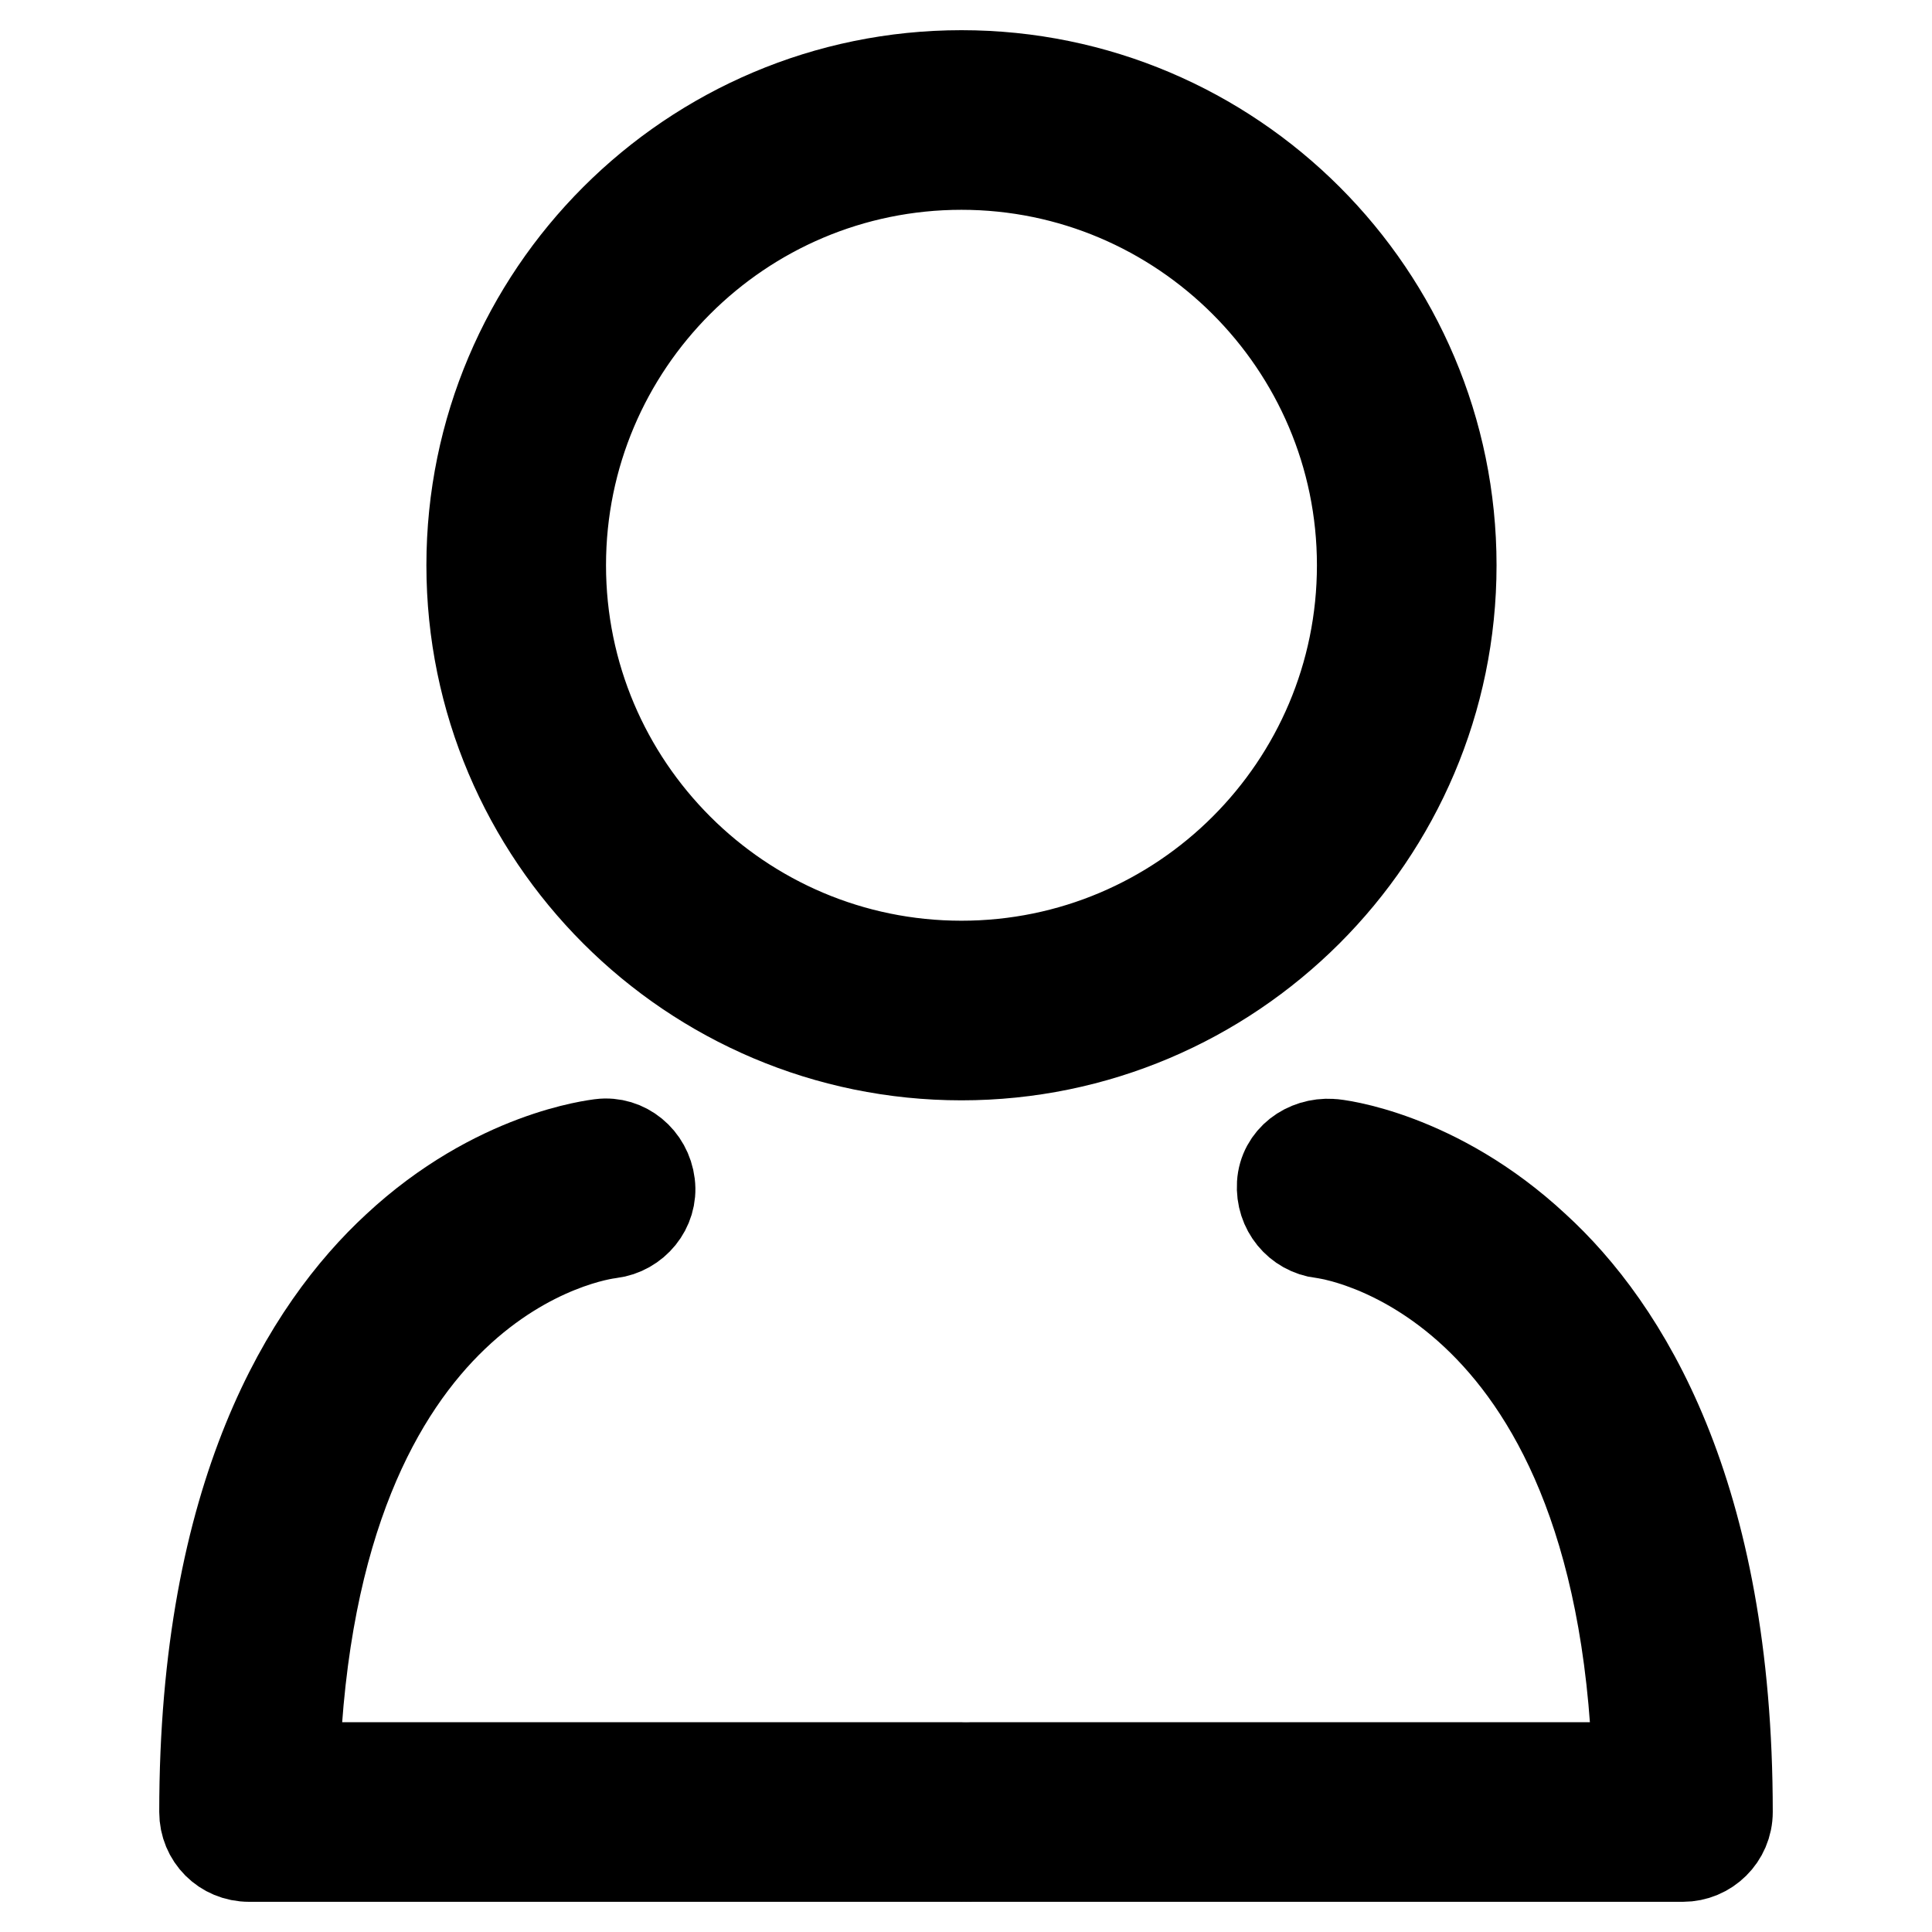
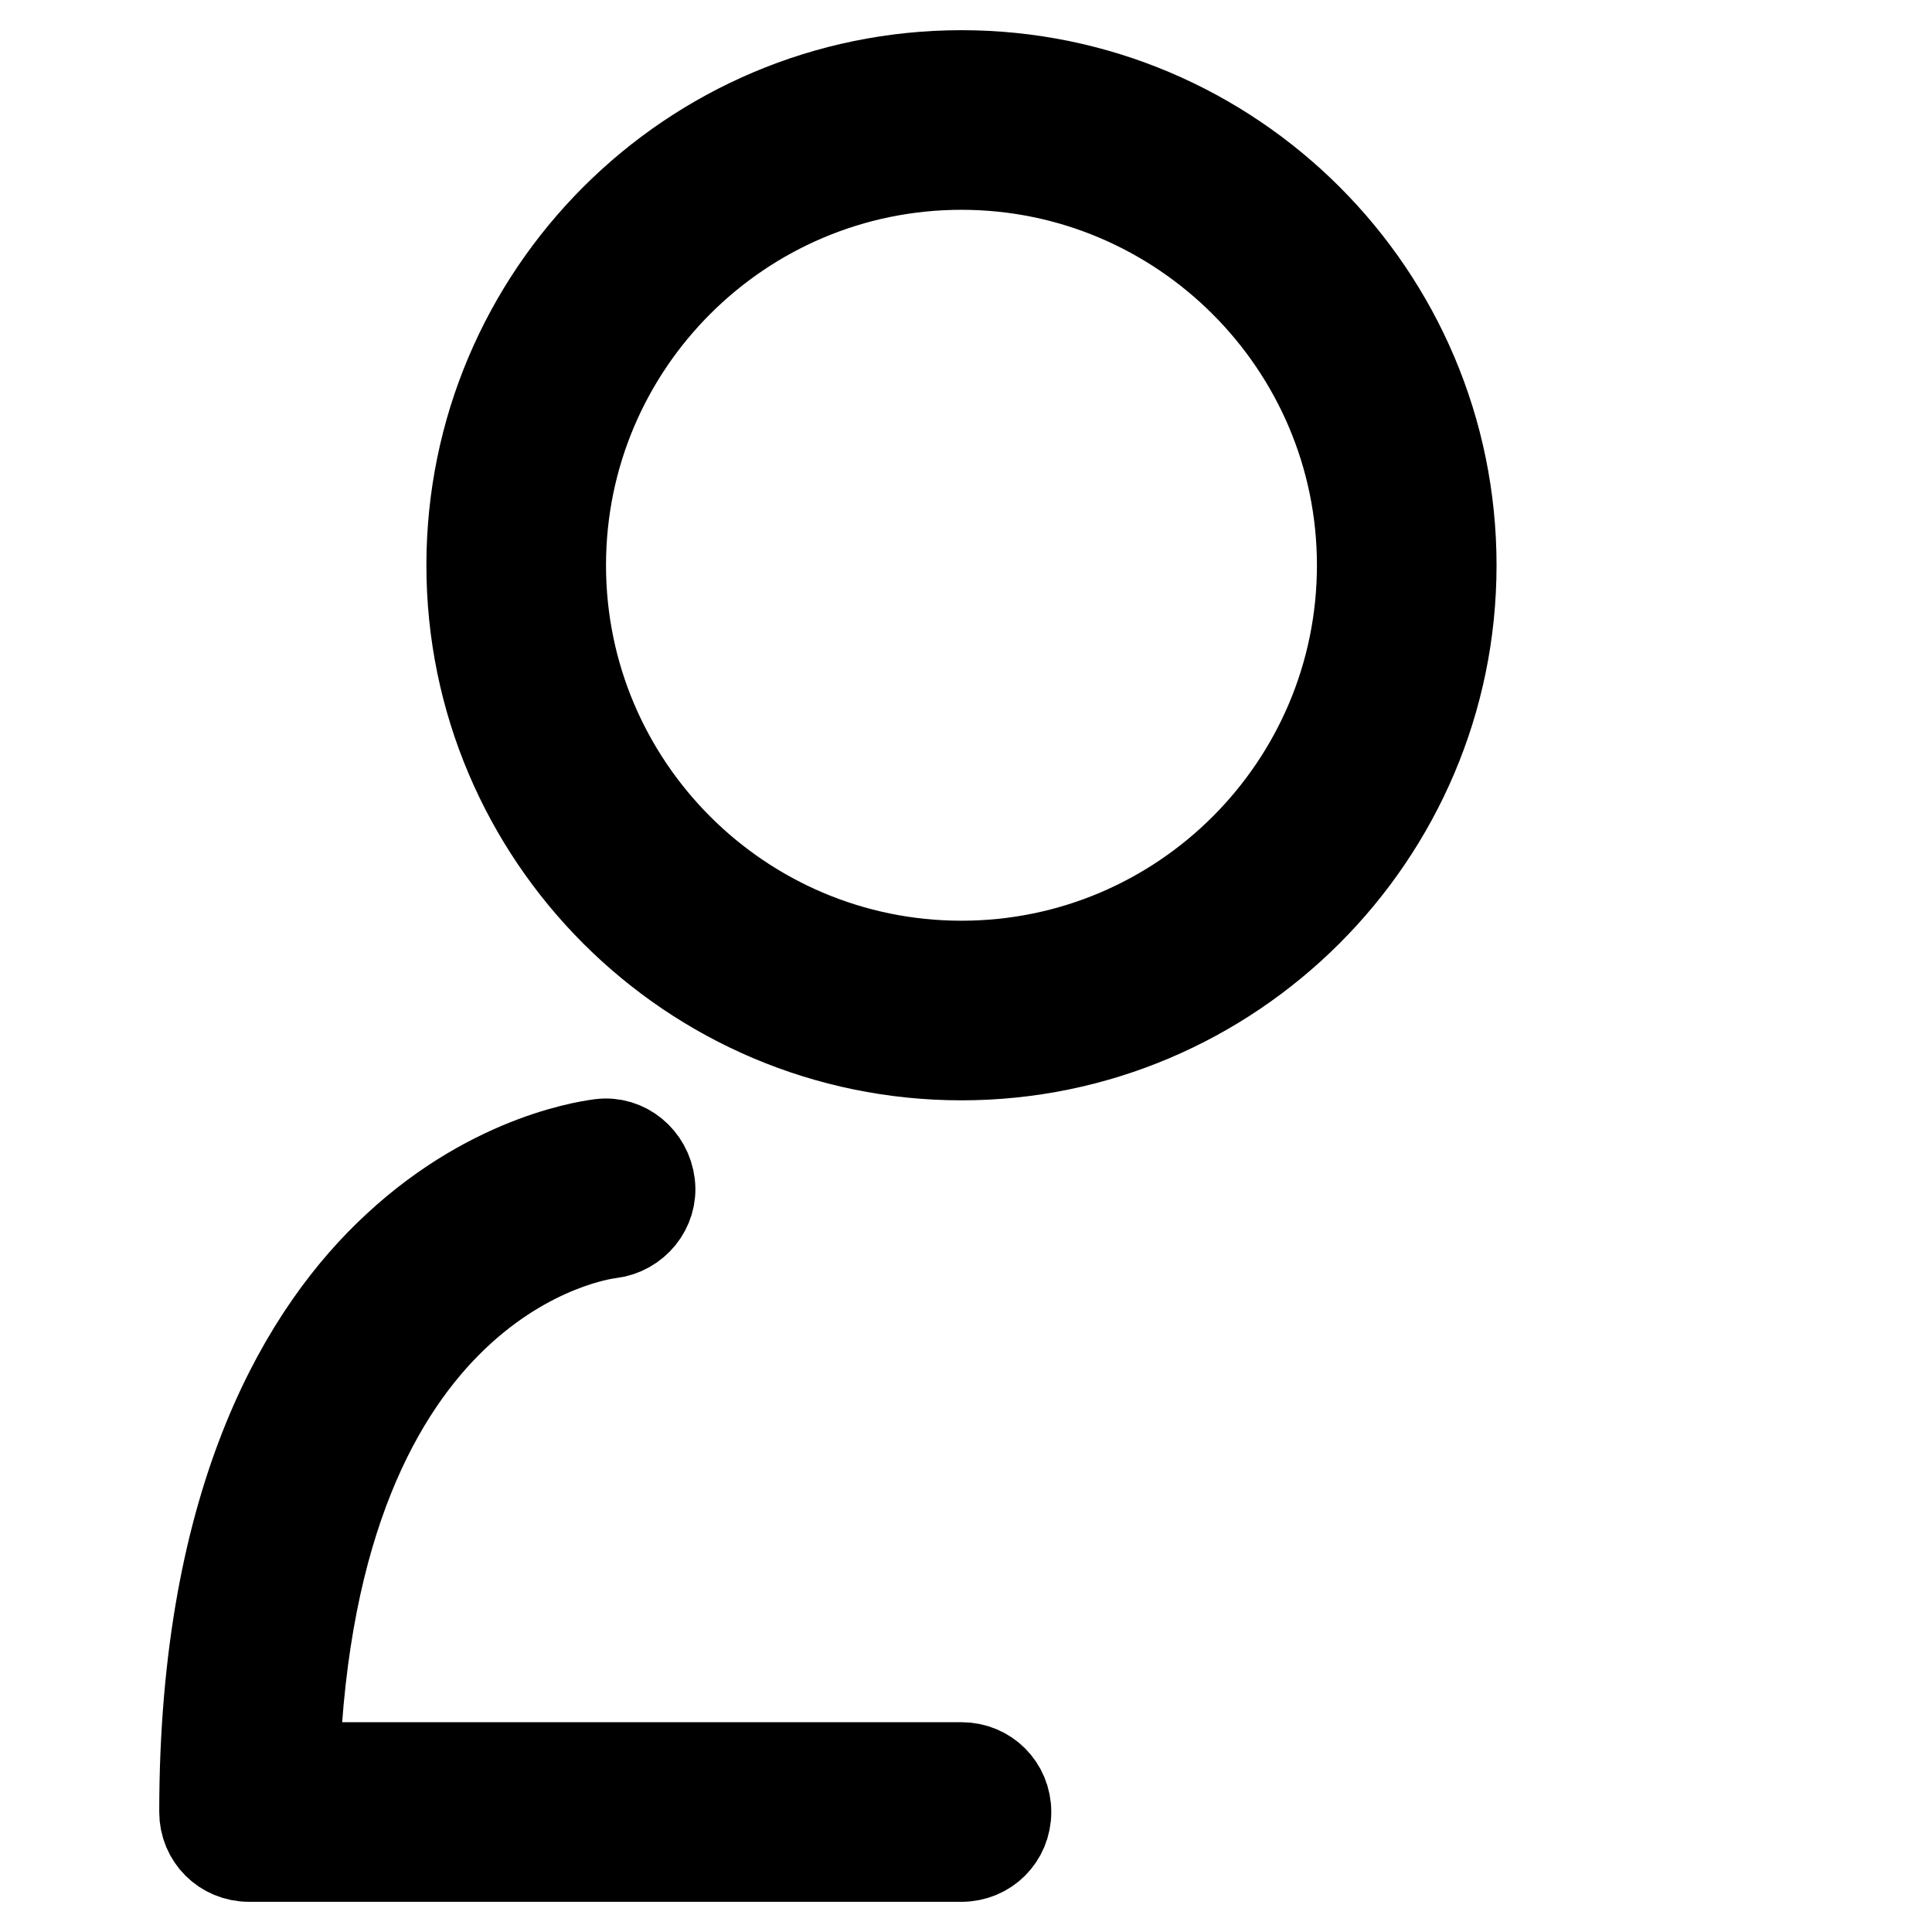
<svg xmlns="http://www.w3.org/2000/svg" version="1.1" x="0px" y="0px" viewBox="0 0 256 256" enable-background="new 0 0 256 256" xml:space="preserve">
  <g>
    <path stroke-width="12" fill-opacity="0" stroke="#000000" d="M127.4,139.8c-35.8,0-64.9-29.1-64.9-64.9c0-35.8,29.1-64.9,64.9-64.9c35.8,0,64.9,29.1,64.9,64.9 C192.3,110.7,163.1,139.8,127.4,139.8z M127.4,21.8c-29.3,0-53.1,23.8-53.1,53.1c0,29.3,23.8,53.1,53.1,53.1 c29.3,0,53.1-23.8,53.1-53.1C180.5,45.6,156.6,21.8,127.4,21.8z M127.4,246H33c-3.3,0-5.9-2.6-5.9-5.9c0-42.2,13.8-64,25.5-74.8 c13.1-12.2,26.4-13.6,27-13.7c3.2-0.4,6.1,2,6.5,5.3c0.4,3.2-2,6.1-5.2,6.5c-1.8,0.2-39.6,5.5-41.9,70.8h88.4 c3.3,0,5.9,2.6,5.9,5.9C133.3,243.4,130.7,246,127.4,246z" />
-     <path stroke-width="12" fill-opacity="0" stroke="#000000" d="M223,246h-94.4c-3.3,0-5.9-2.6-5.9-5.9c0-3.3,2.6-5.9,5.9-5.9H217c-2.2-66-41.4-70.8-41.8-70.8 c-3.2-0.4-5.5-3.2-5.3-6.5c0.2-3.3,3.2-5.5,6.5-5.3c0.6,0,13.9,1.5,27,13.7c11.7,10.7,25.5,32.5,25.5,74.8 C228.9,243.4,226.2,246,223,246L223,246z" />
  </g>
</svg>